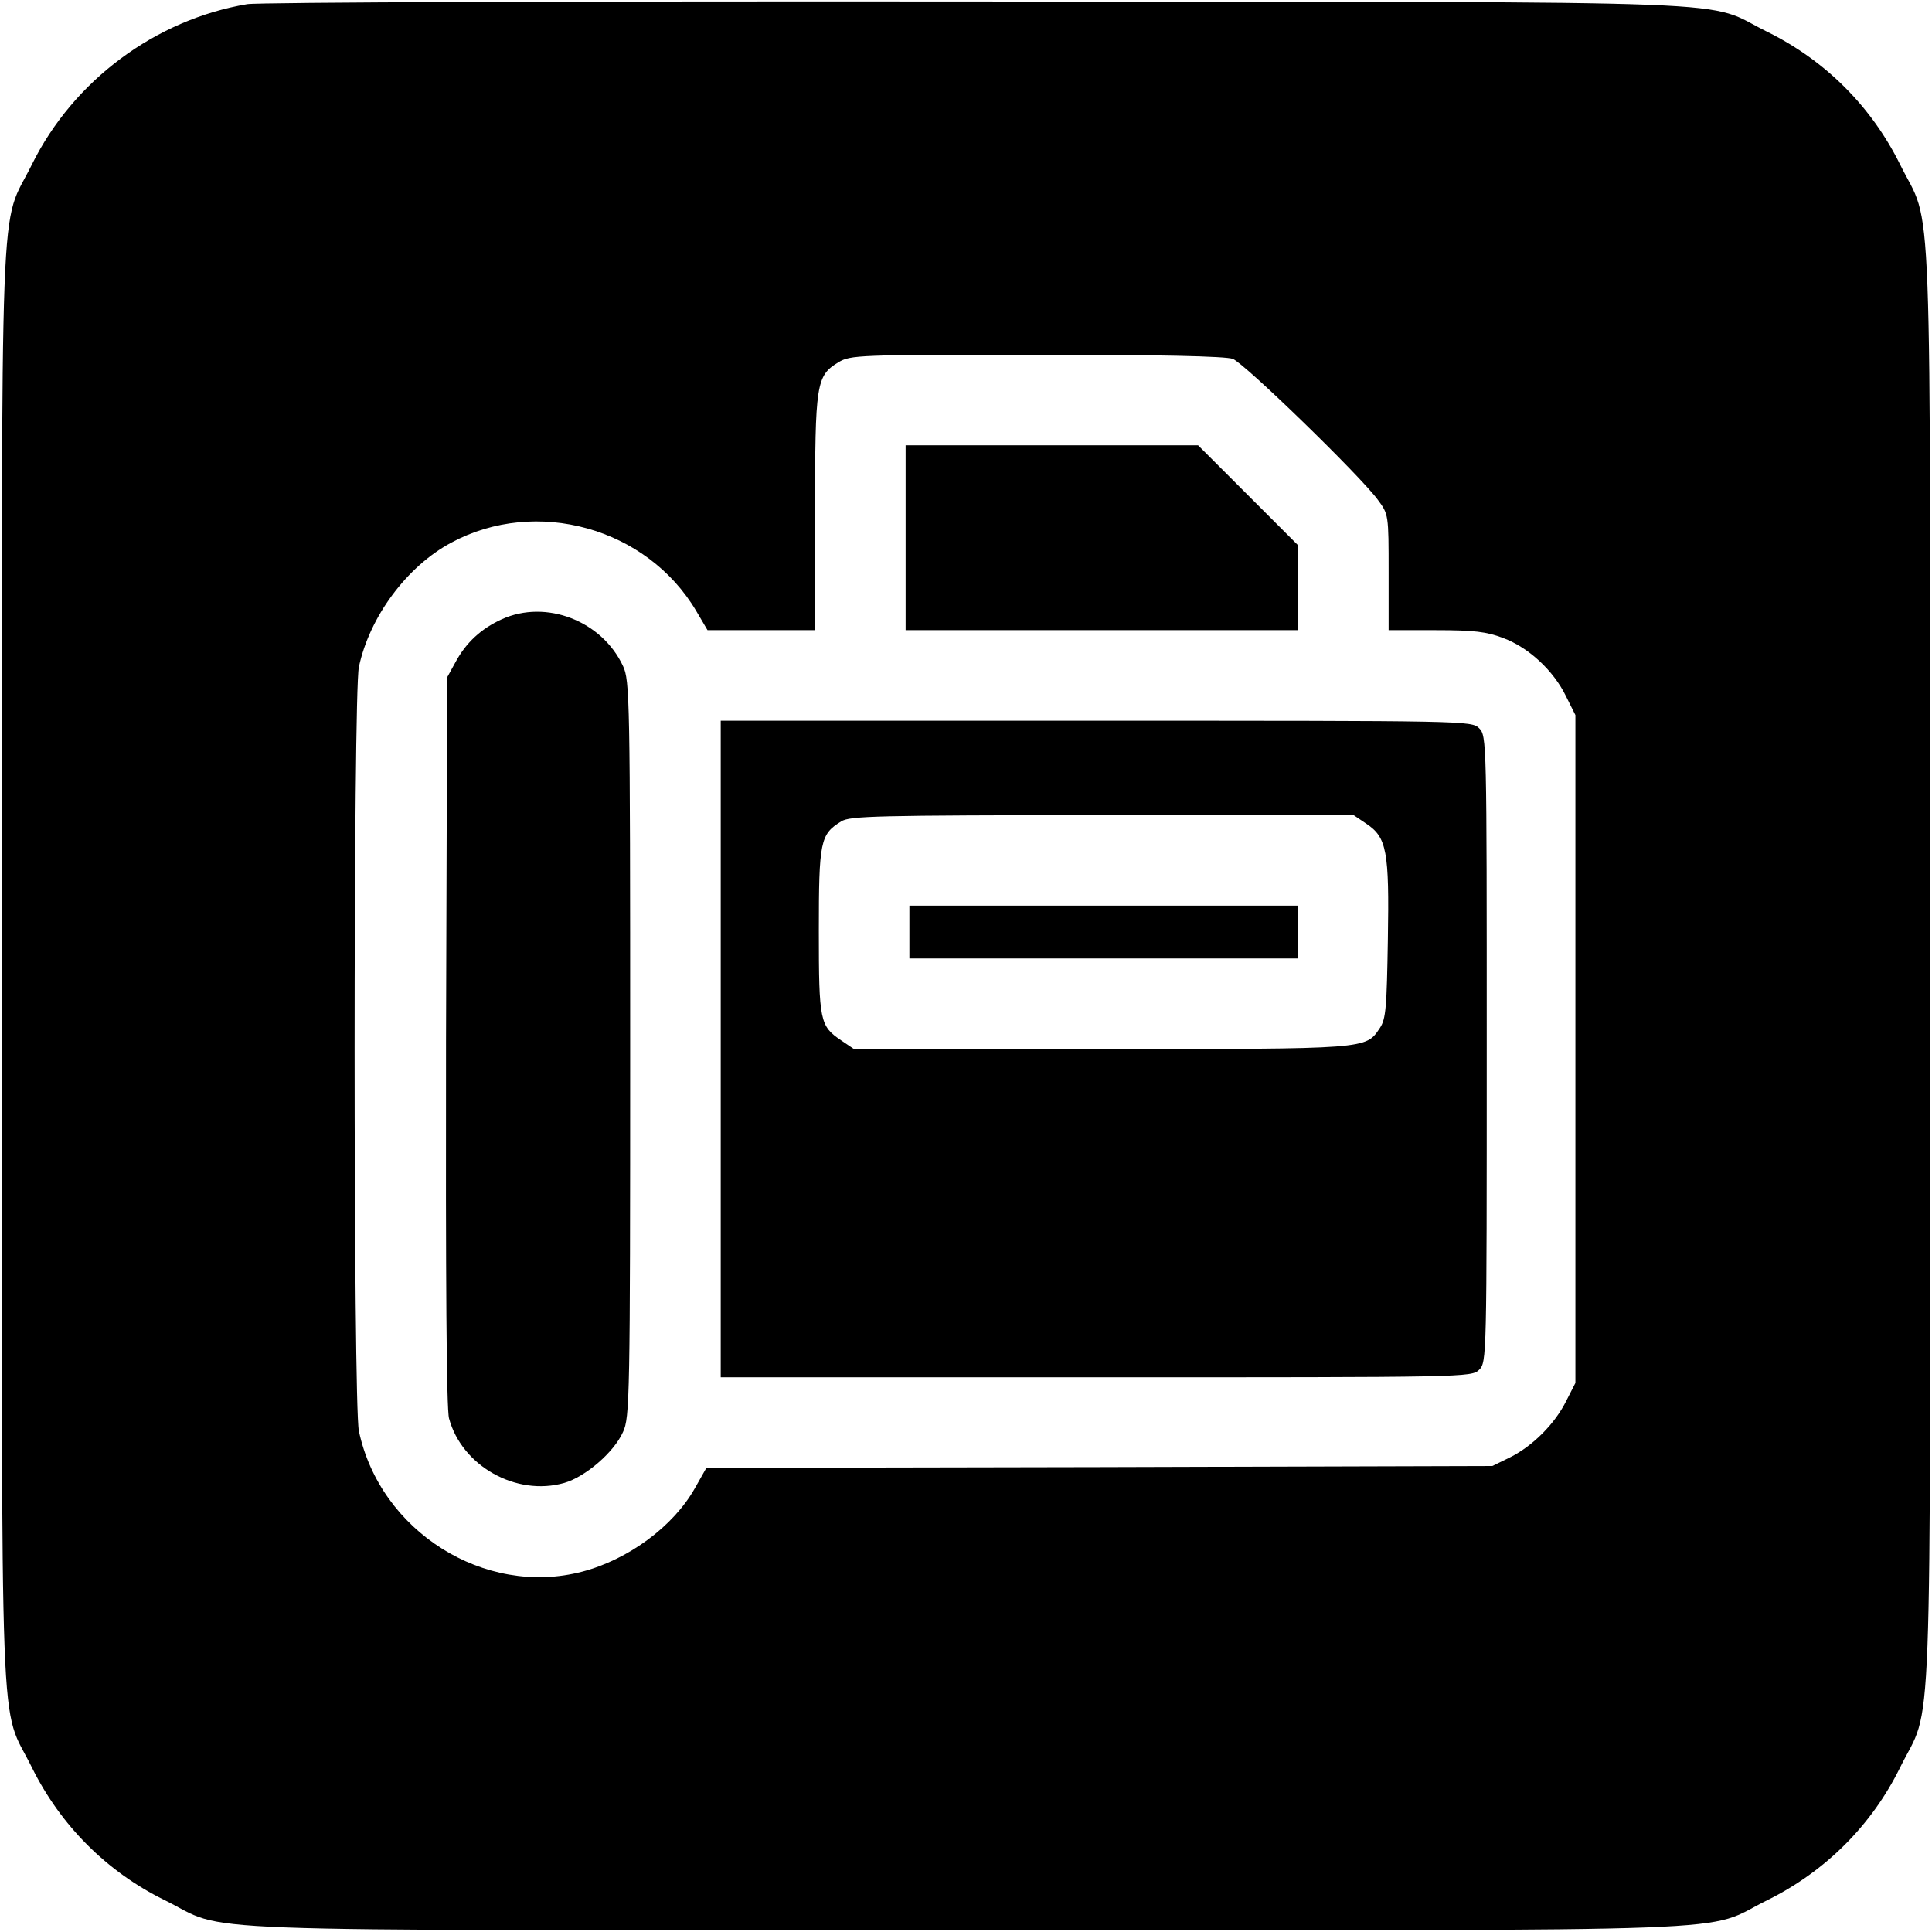
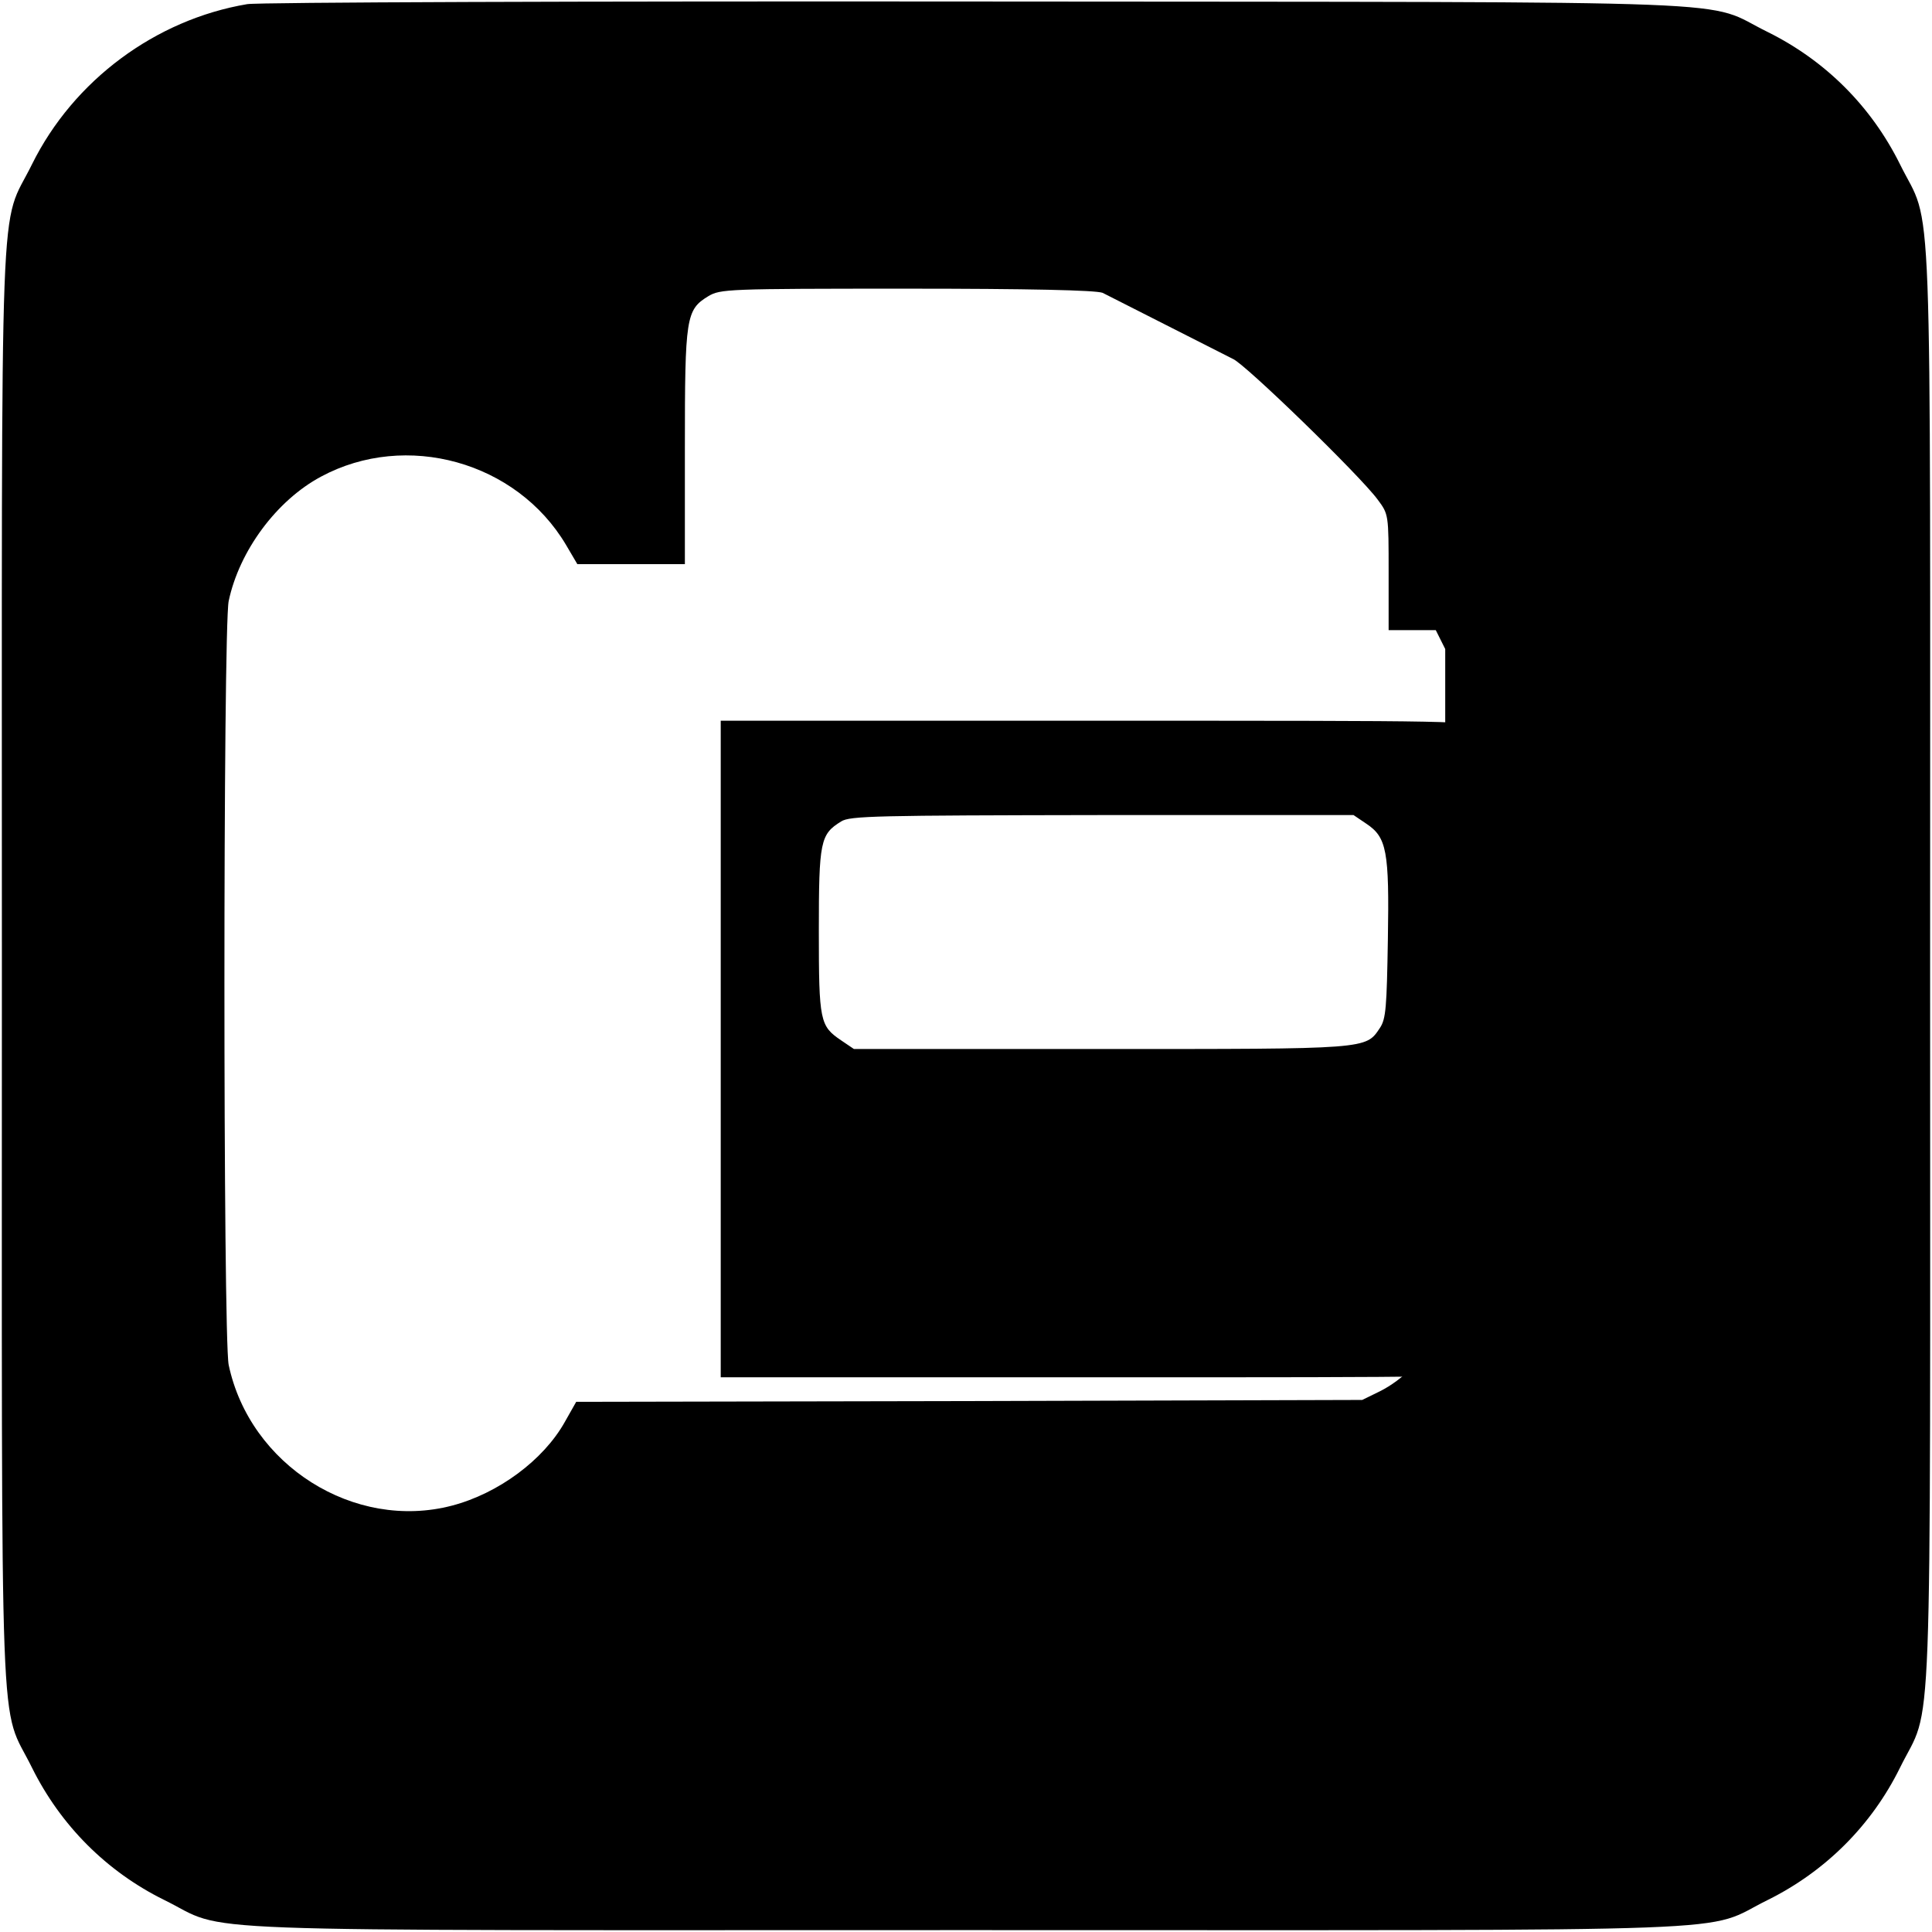
<svg xmlns="http://www.w3.org/2000/svg" version="1.0" width="512pt" height="512pt" viewBox="0 0 512 512" preserveAspectRatio="xMidYMid meet">
  <g transform="translate(0,512) scale(0.1,-0.1)" fill="#000000" stroke="none">
-     <path d="M655 5109 c-243 -41 -460 -202 -570 -424 -88 -179 -80 25 -80 -2125 0 -2150 -8 -1946 80 -2125 76 -153 198 -275 350 -350 179 -88 -25 -80 2125 -80 2150 0 1946 -8 2125 80 153 76 275 198 350 350 88 179 80 -25 80 2125 0 2150 8 1946 -80 2125 -76 153 -197 274 -350 350 -178 87 29 79 -2095 81 -1037 1 -1907 -2 -1935 -7z m2612 -940 c30 -11 337 -309 384 -373 29 -39 29 -39 29 -193 l0 -153 125 0 c101 0 135 -4 179 -21 67 -25 133 -86 166 -154 l25 -50 0 -885 0 -885 -24 -47 c-30 -61 -89 -120 -149 -150 l-47 -23 -1042 -3 -1041 -2 -30 -53 c-57 -102 -177 -190 -299 -222 -259 -68 -536 107 -592 373 -15 74 -15 1950 0 2024 28 133 127 267 245 330 225 121 518 40 649 -181 l30 -51 143 0 142 0 0 310 c0 345 3 364 62 400 32 19 49 20 525 20 325 0 501 -4 520 -11z" />
-     <path d="M2400 3695 l0 -245 520 0 520 0 0 112 0 113 -132 132 -133 133 -387 0 -388 0 0 -245z" />
-     <path d="M1330 3479 c-55 -25 -95 -62 -123 -114 l-22 -40 -3 -963 c-1 -630 1 -976 8 -1001 34 -126 178 -207 305 -171 56 16 132 81 156 135 18 38 19 91 19 1015 0 929 -1 977 -19 1015 -56 120 -204 177 -321 124z" />
+     <path d="M655 5109 c-243 -41 -460 -202 -570 -424 -88 -179 -80 25 -80 -2125 0 -2150 -8 -1946 80 -2125 76 -153 198 -275 350 -350 179 -88 -25 -80 2125 -80 2150 0 1946 -8 2125 80 153 76 275 198 350 350 88 179 80 -25 80 2125 0 2150 8 1946 -80 2125 -76 153 -197 274 -350 350 -178 87 29 79 -2095 81 -1037 1 -1907 -2 -1935 -7z m2612 -940 c30 -11 337 -309 384 -373 29 -39 29 -39 29 -193 l0 -153 125 0 l25 -50 0 -885 0 -885 -24 -47 c-30 -61 -89 -120 -149 -150 l-47 -23 -1042 -3 -1041 -2 -30 -53 c-57 -102 -177 -190 -299 -222 -259 -68 -536 107 -592 373 -15 74 -15 1950 0 2024 28 133 127 267 245 330 225 121 518 40 649 -181 l30 -51 143 0 142 0 0 310 c0 345 3 364 62 400 32 19 49 20 525 20 325 0 501 -4 520 -11z" />
    <path d="M1910 2340 l0 -870 995 0 c982 0 995 0 1015 20 20 20 20 33 20 850 0 817 0 830 -20 850 -20 20 -33 20 -1015 20 l-995 0 0 -870z m1711 597 c54 -36 61 -72 57 -307 -3 -179 -5 -210 -21 -234 -38 -57 -28 -56 -740 -56 l-654 0 -34 23 c-56 38 -59 50 -59 290 0 238 4 256 59 290 23 15 94 16 692 17 l666 0 34 -23z" />
-     <path d="M2410 2650 l0 -70 515 0 515 0 0 70 0 70 -515 0 -515 0 0 -70z" />
  </g>
</svg>